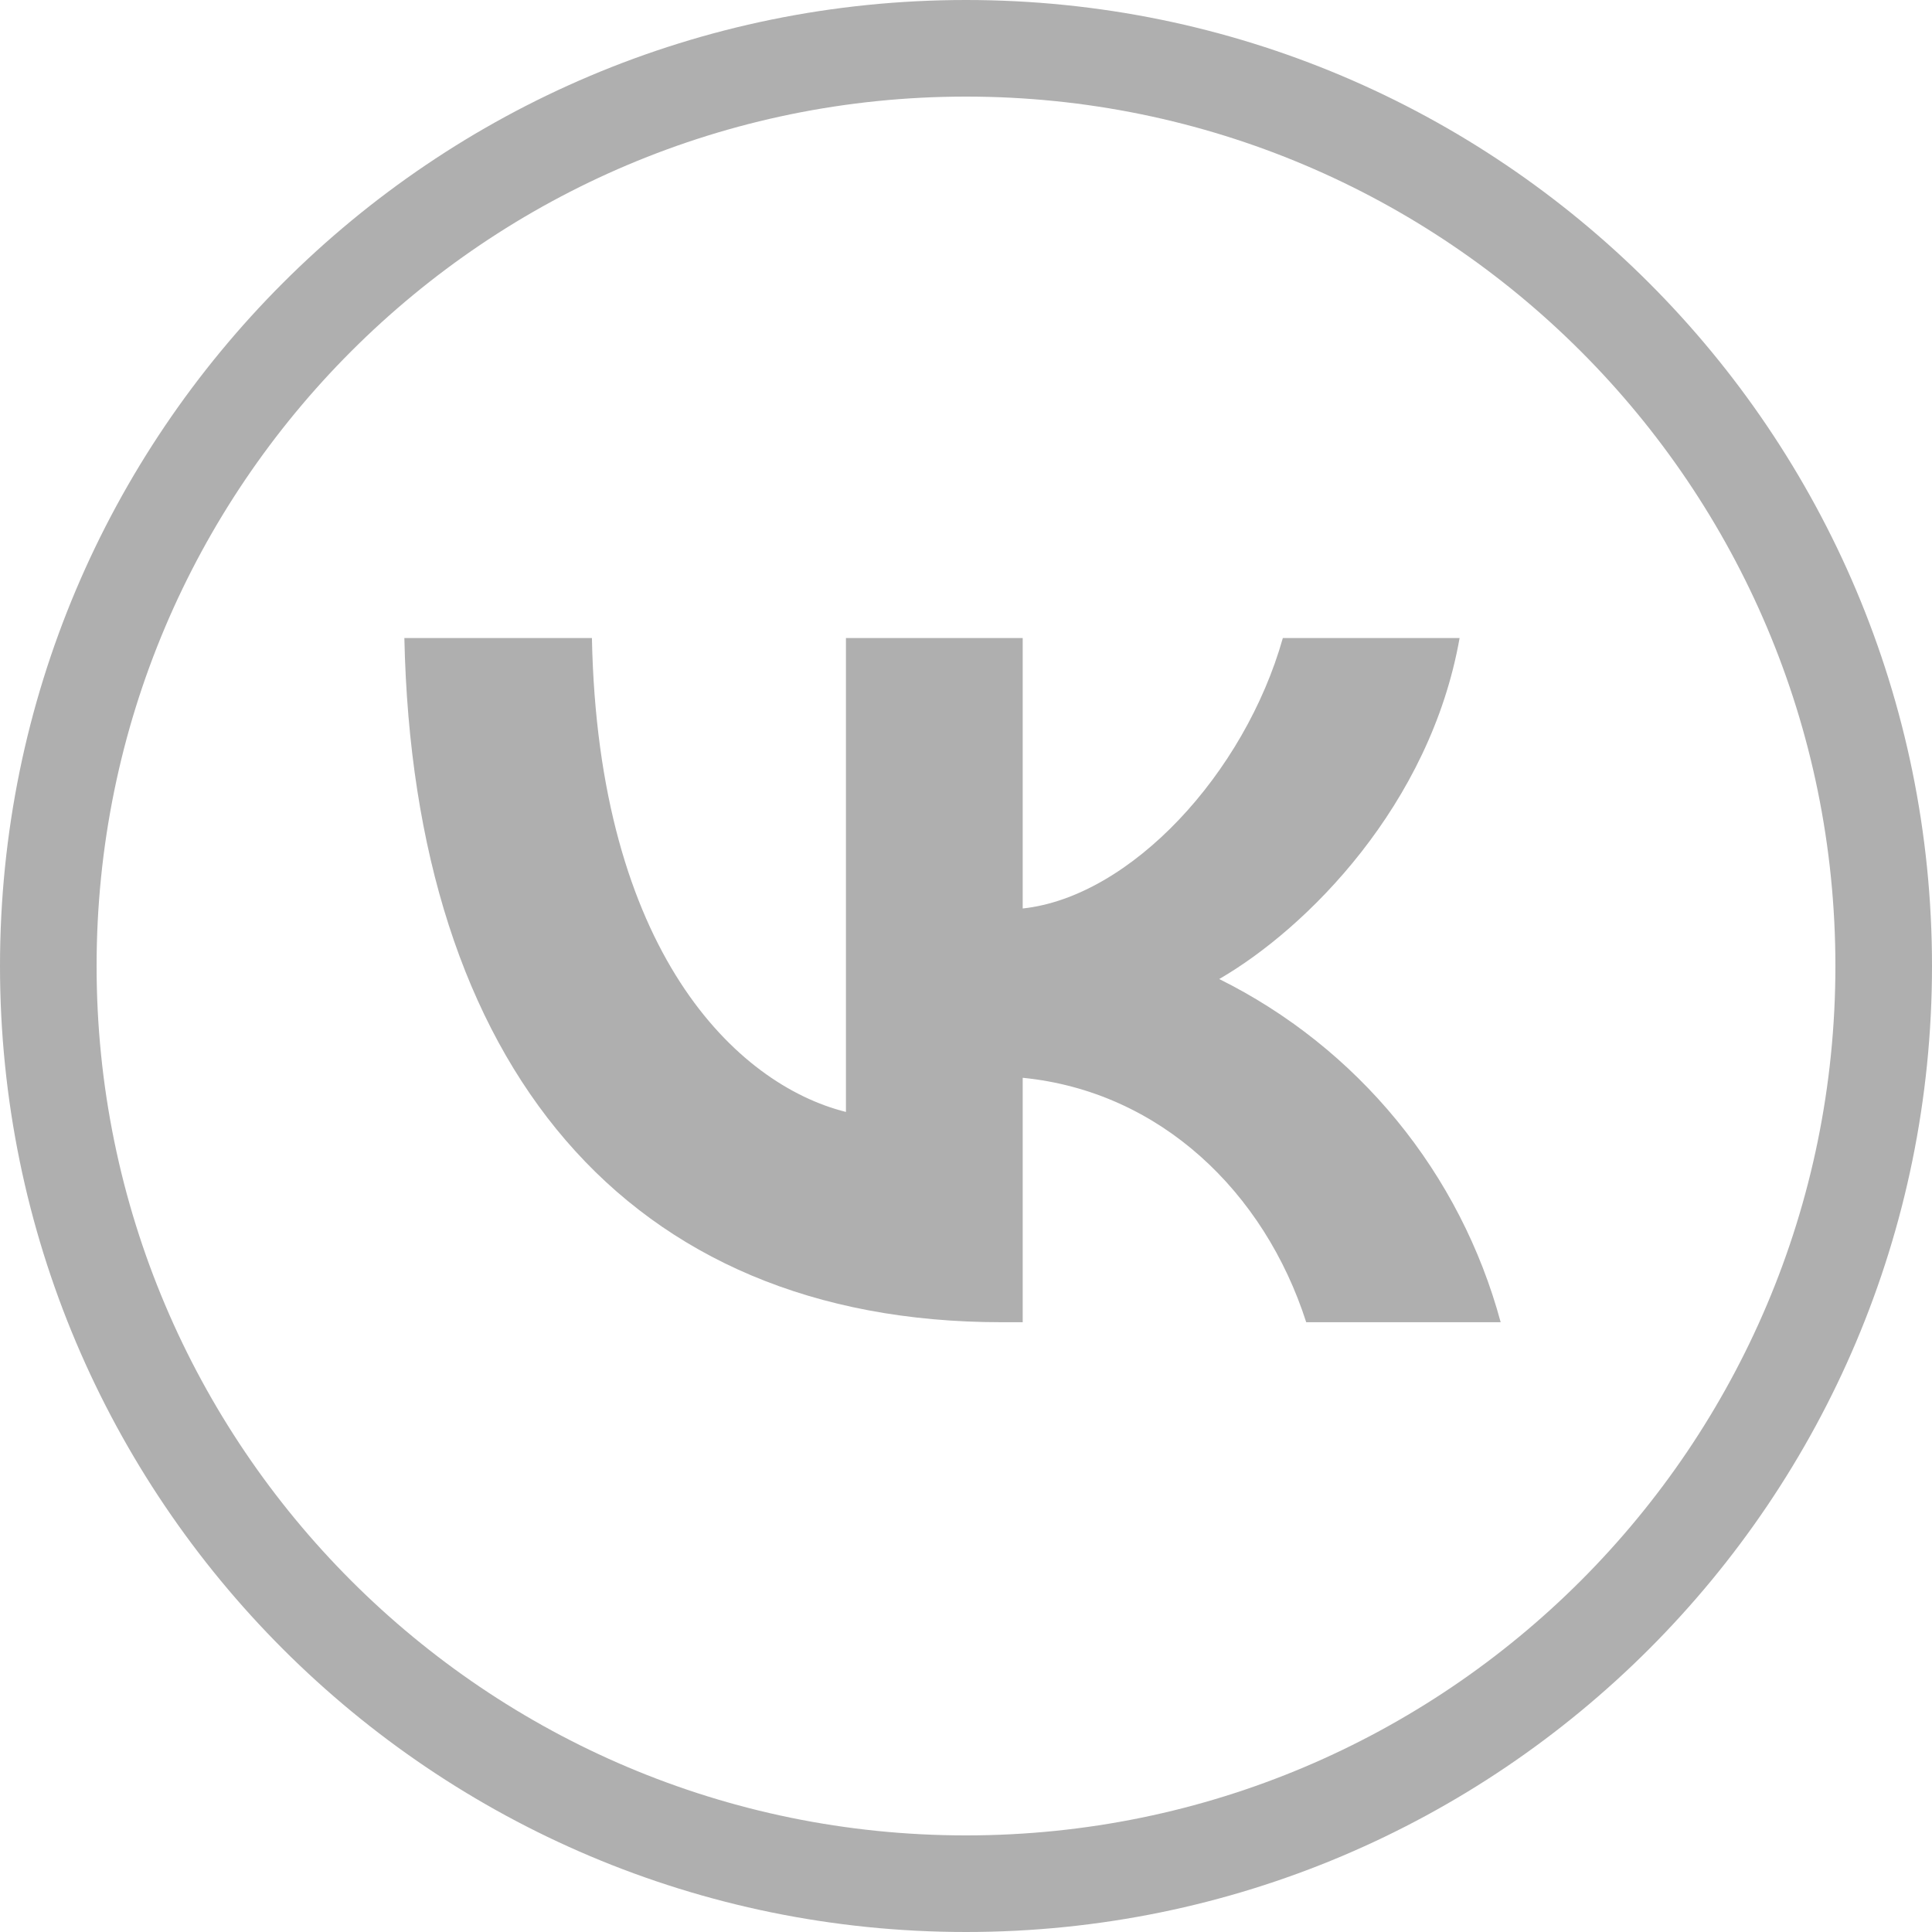
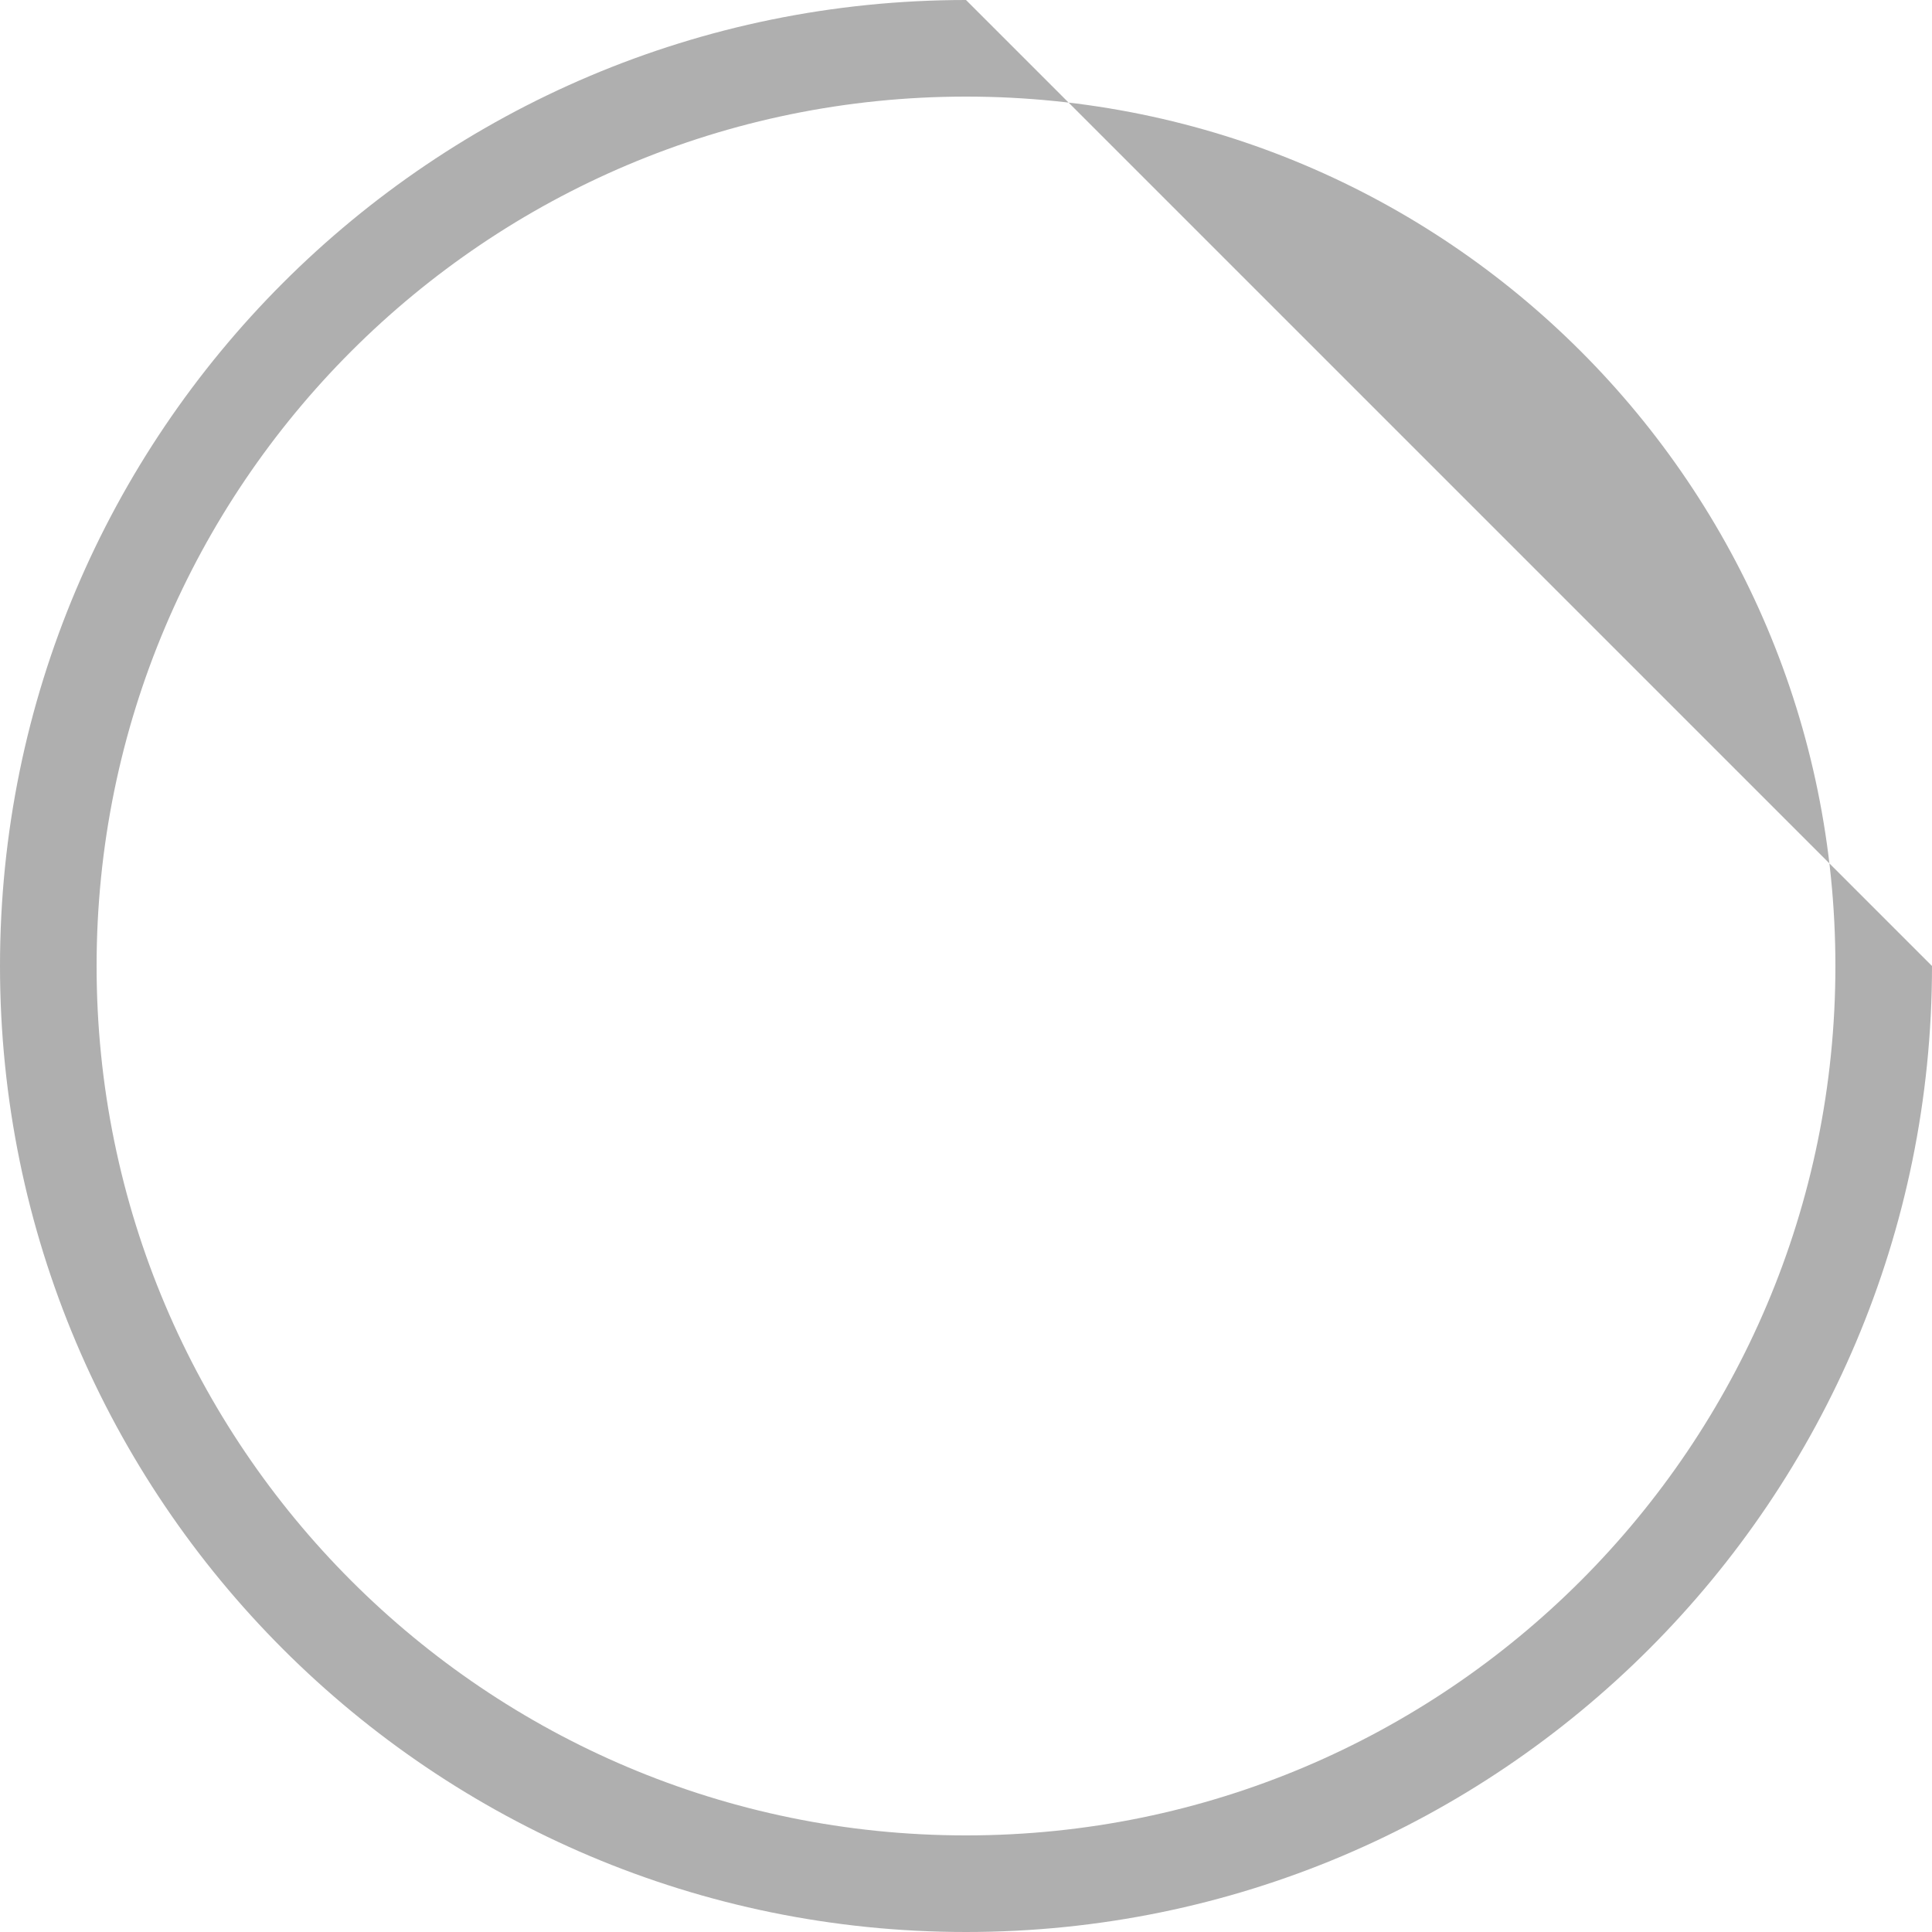
<svg xmlns="http://www.w3.org/2000/svg" width="160" height="160" viewBox="0 0 160 160" fill="none">
-   <path fill-rule="evenodd" clip-rule="evenodd" d="M80 152C119.764 152 152 119.764 152 80C152 40.236 119.764 8 80 8C40.236 8 8 40.236 8 80C8 119.764 40.236 152 80 152ZM160 80C160 124.183 124.183 160 80 160C35.817 160 0 124.183 0 80C0 35.817 35.817 0 80 0C124.183 0 160 35.817 160 80Z" fill="#AFAFAF" />
-   <path d="M82.932 109.5C51.914 109.5 34.233 88.231 33.488 52.837H49.02C49.533 78.809 60.986 89.816 70.058 92.086V52.837H84.696V75.237C93.626 74.277 103.07 64.074 106.24 52.837H120.878C118.437 66.672 108.227 76.882 100.971 81.079C106.646 83.897 111.658 87.888 115.676 92.787C119.694 97.686 122.626 103.383 124.279 109.5H108.175C104.714 98.724 96.089 90.389 84.696 89.258V109.5H82.932Z" fill="#AFAFAF" />
+   <path fill-rule="evenodd" clip-rule="evenodd" d="M80 152C119.764 152 152 119.764 152 80C152 40.236 119.764 8 80 8C40.236 8 8 40.236 8 80C8 119.764 40.236 152 80 152ZM160 80C160 124.183 124.183 160 80 160C35.817 160 0 124.183 0 80C0 35.817 35.817 0 80 0Z" fill="#AFAFAF" />
</svg>